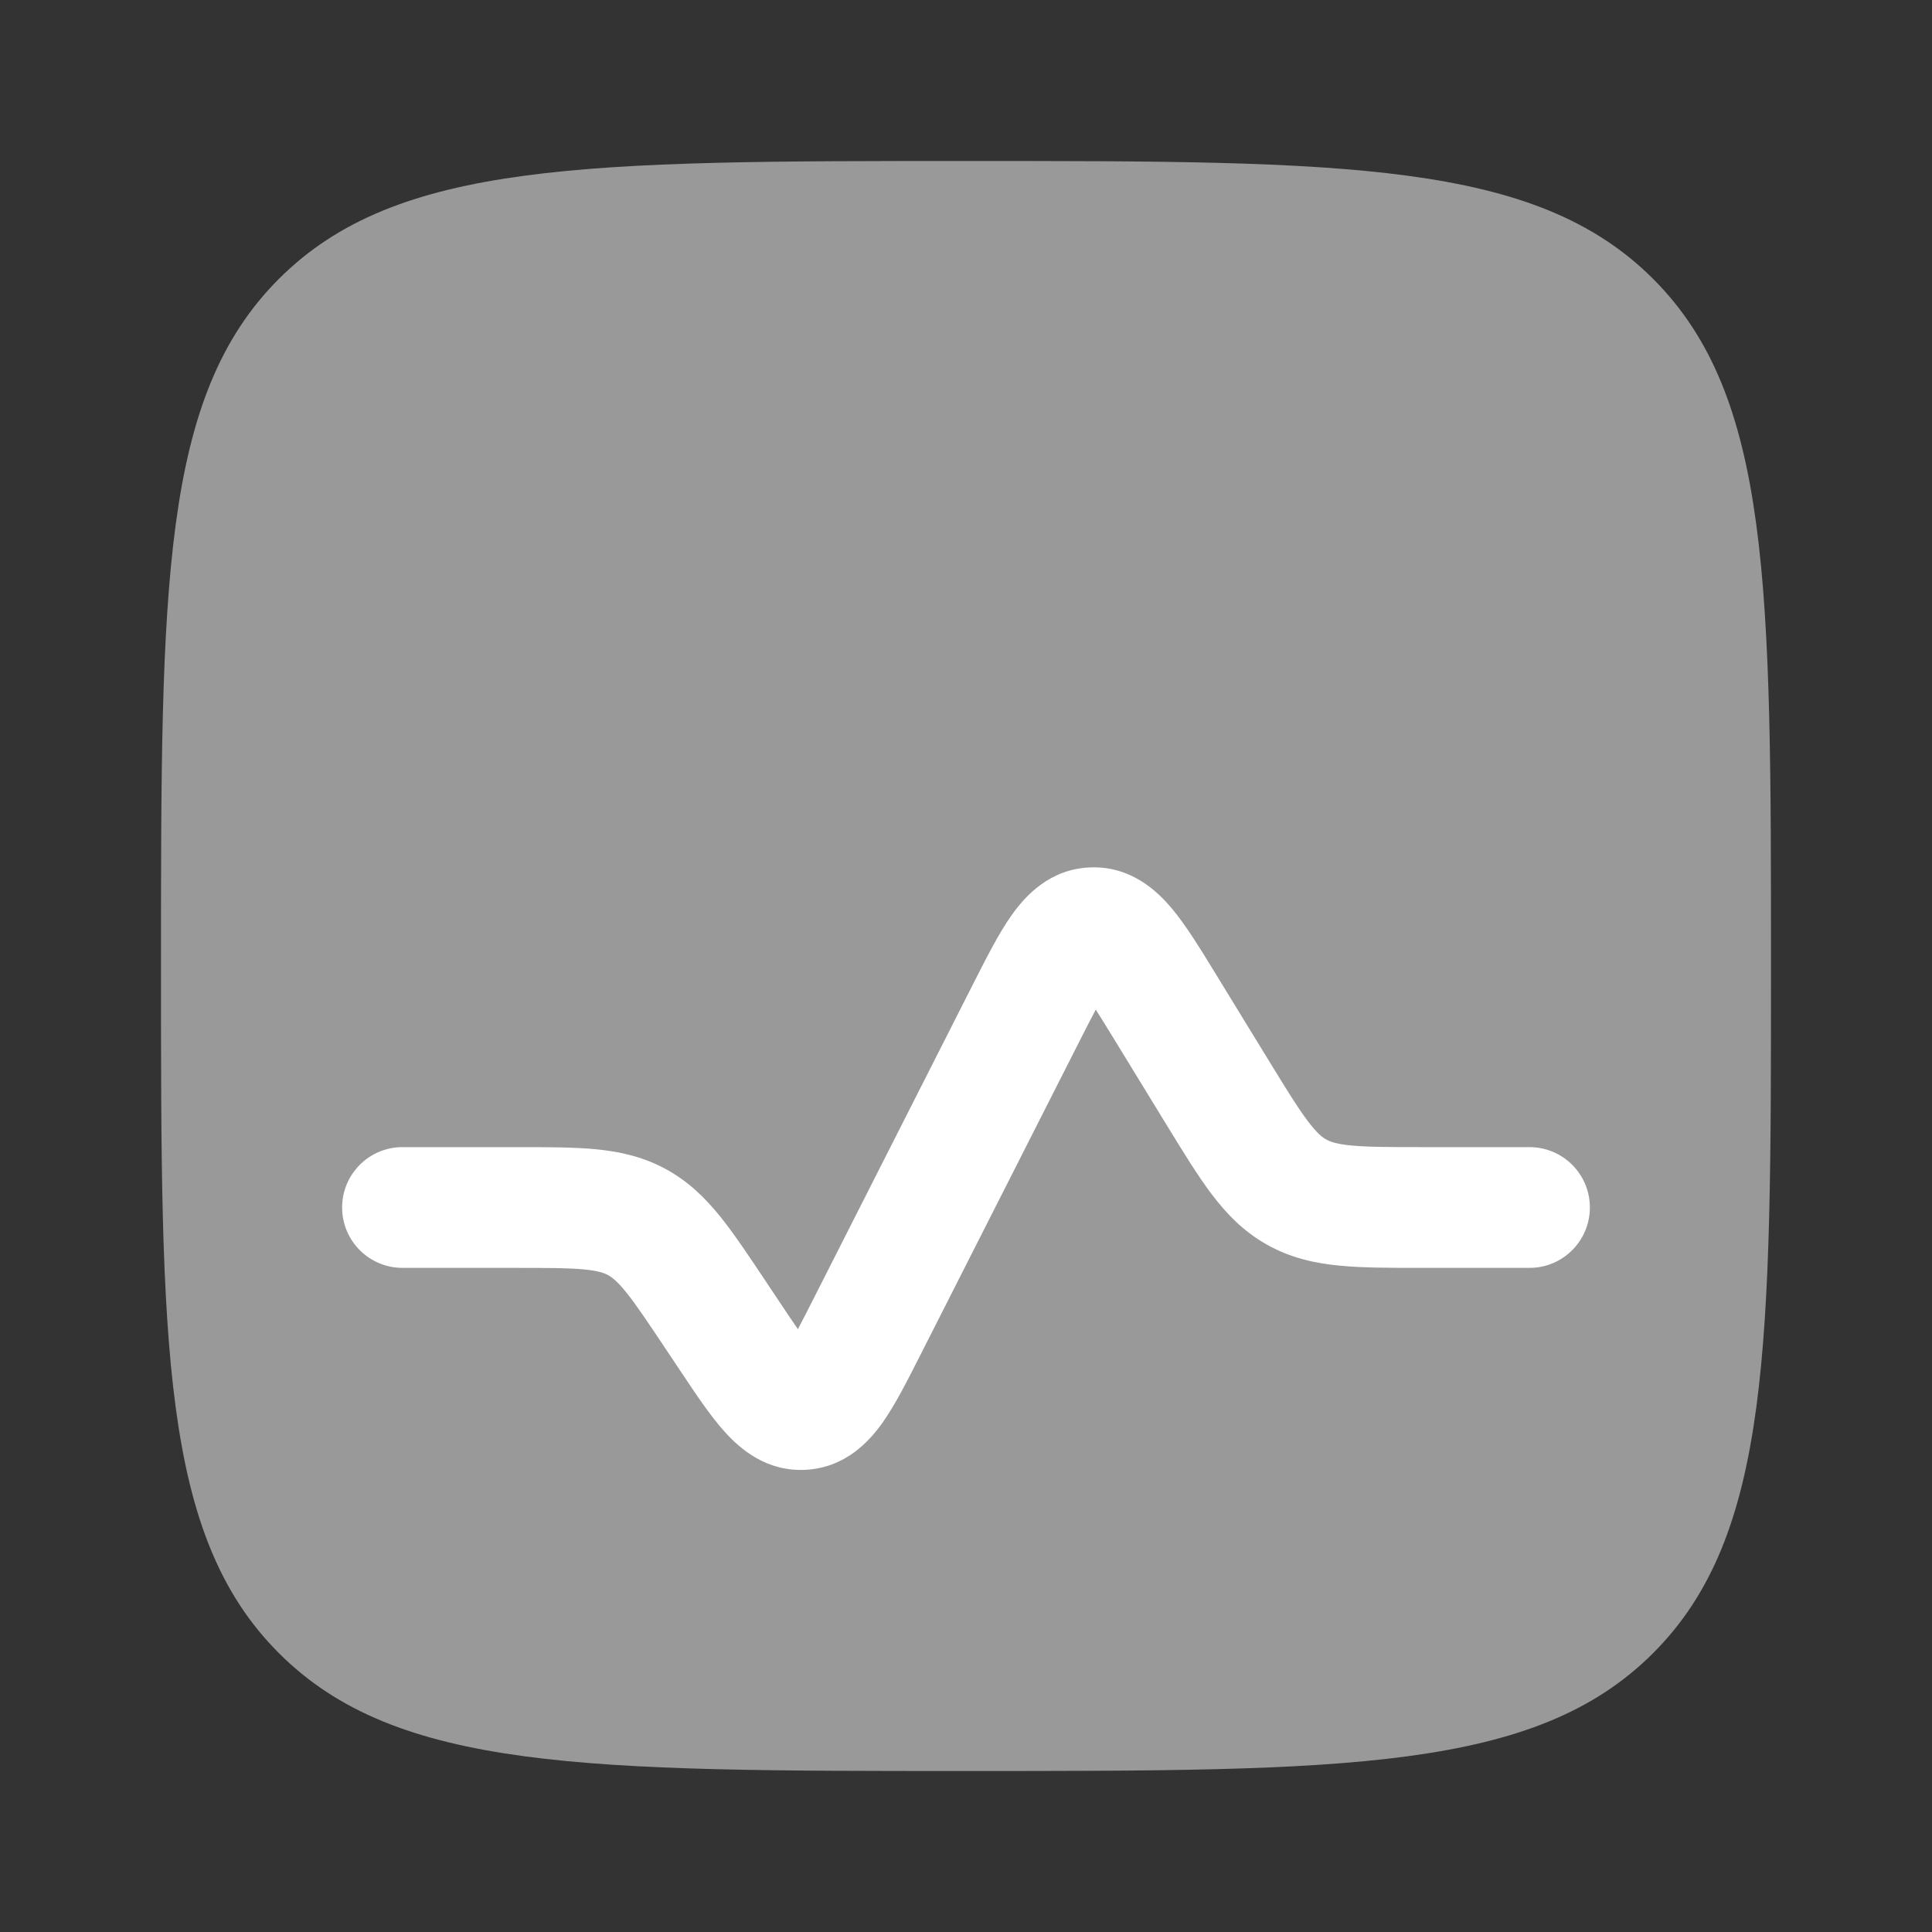
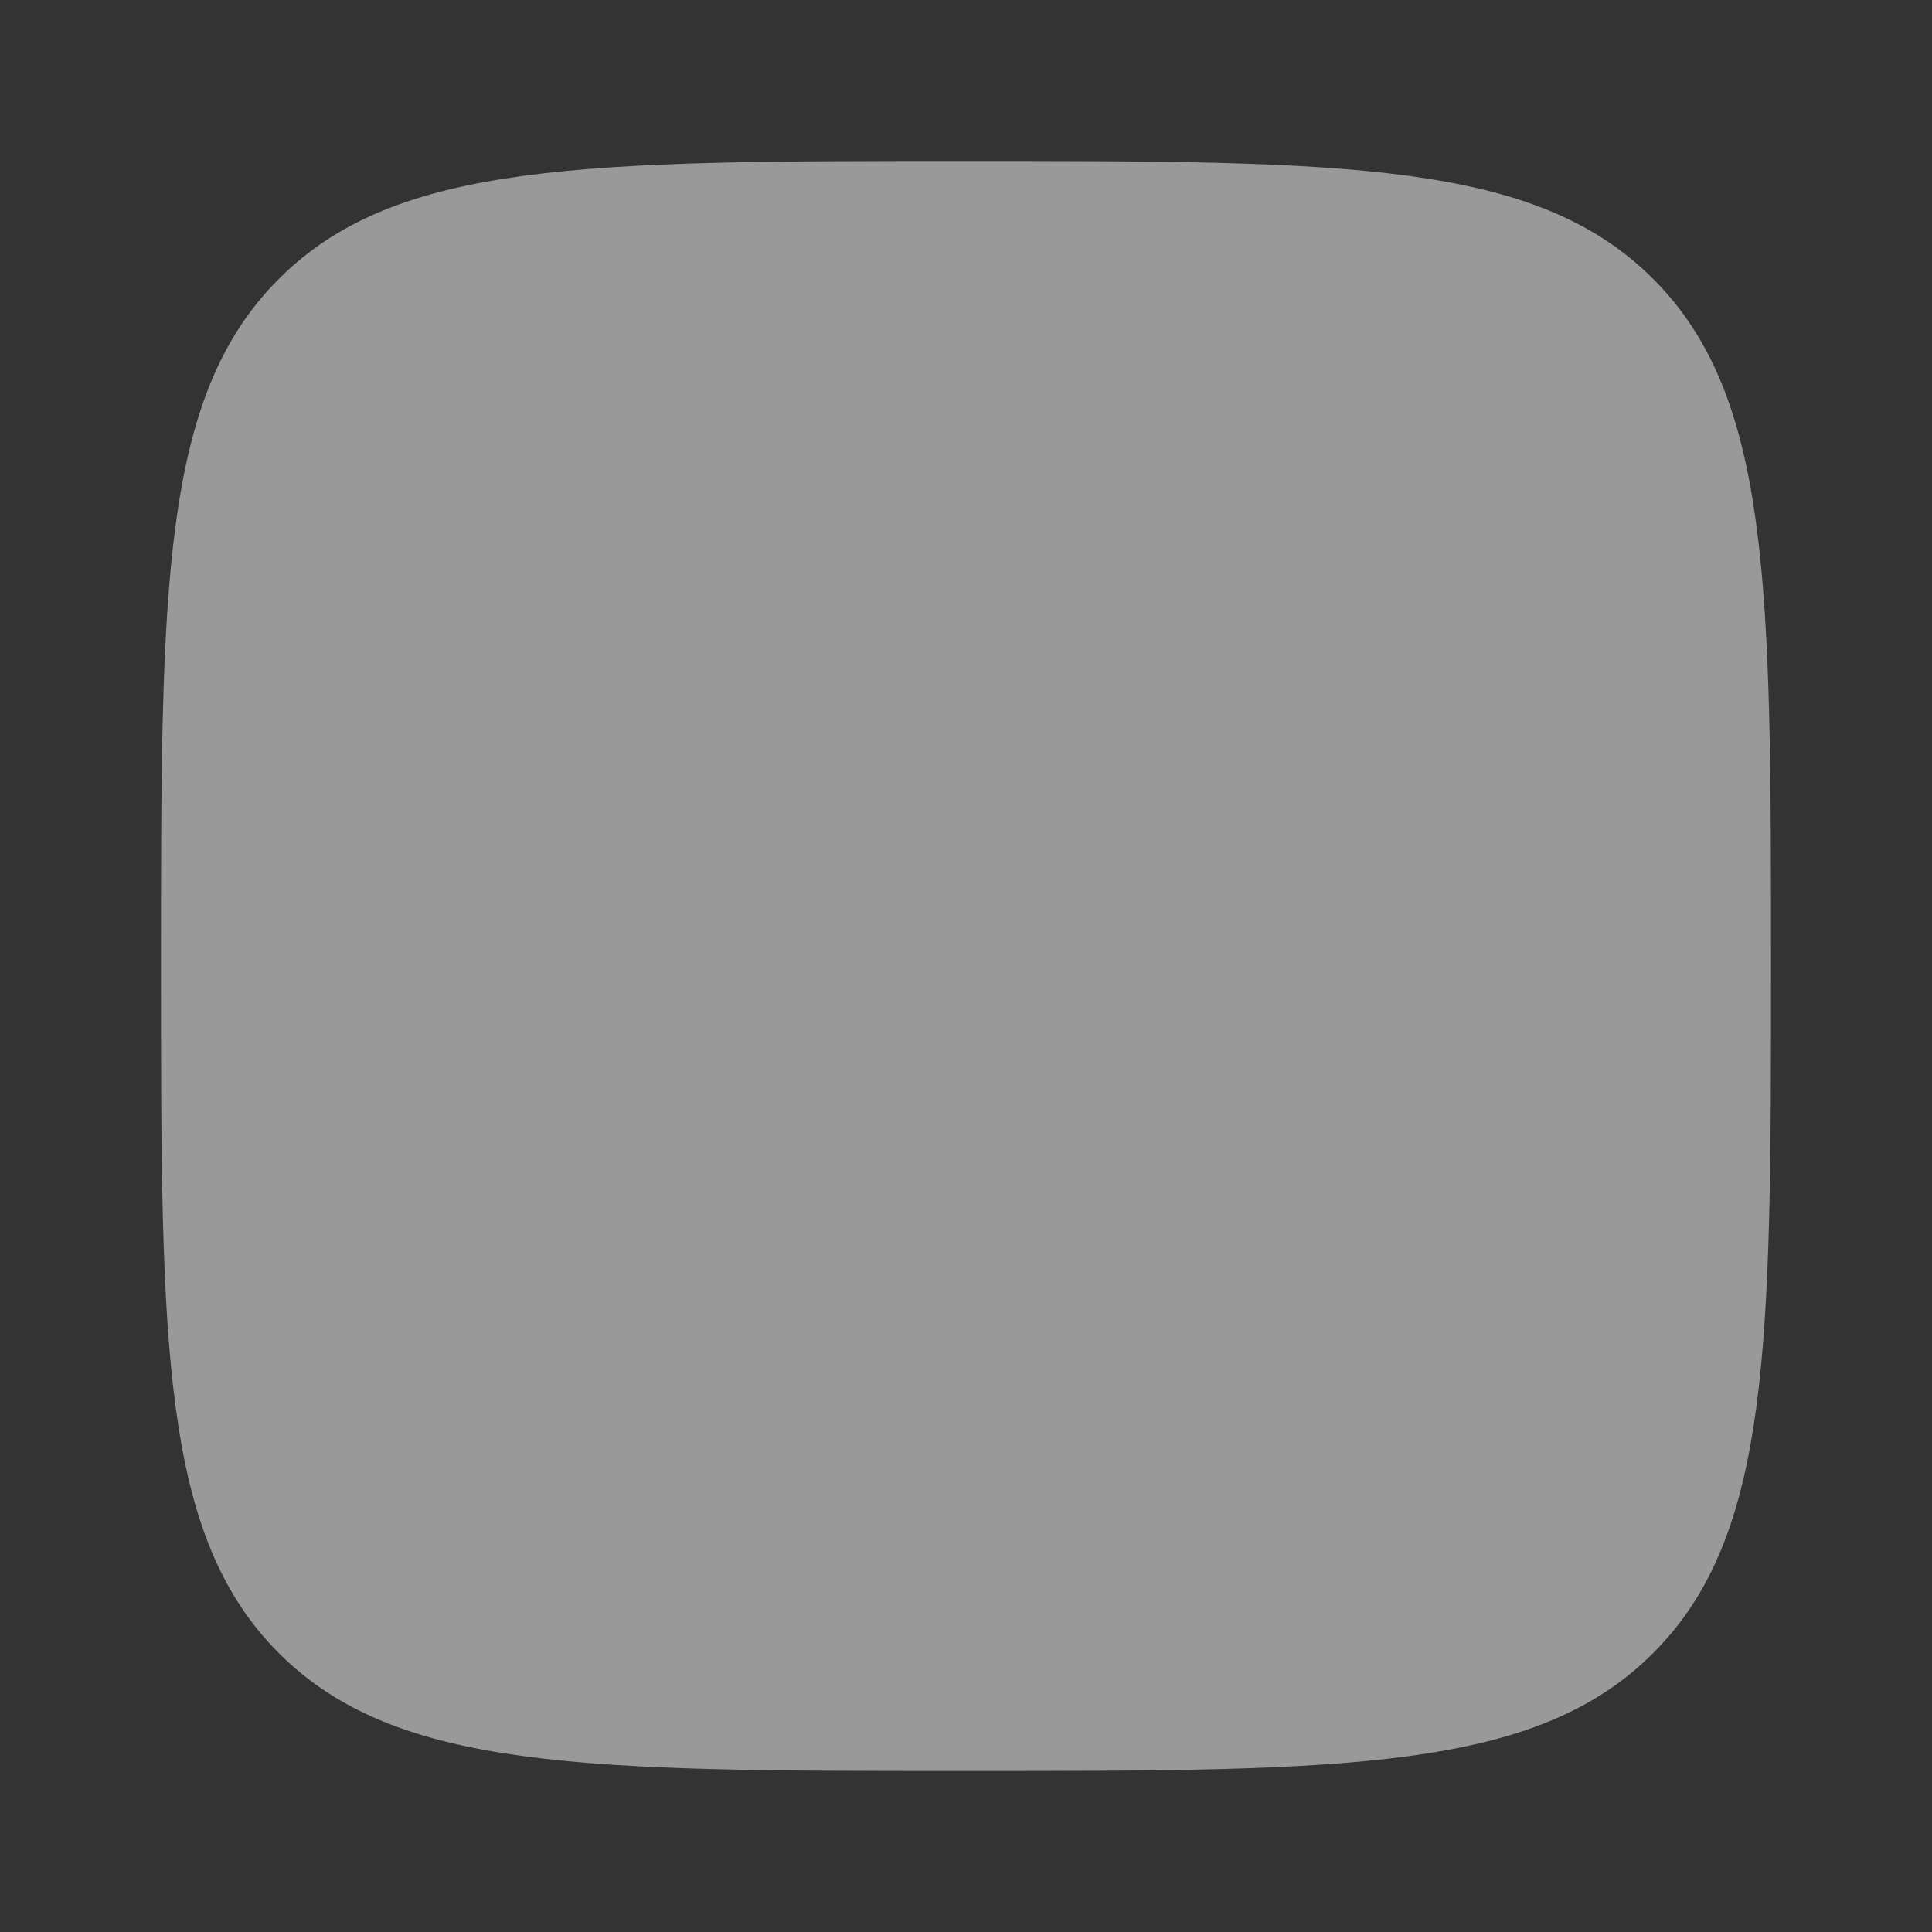
<svg xmlns="http://www.w3.org/2000/svg" width="60" height="60" viewBox="0 0 60 60" fill="none">
  <rect x="0" y="0" width="60" height="60" fill="#333333" stroke="none" />
  <path opacity="0.5" d="M5 30C5 18.215 5 12.322 8.661 8.661C12.322 5 18.215 5 30 5C41.785 5 47.678 5 51.339 8.661C55 12.322 55 18.215 55 30C55 41.785 55 47.678 51.339 51.339C47.678 55 41.785 55 30 55C18.215 55 12.322 55 8.661 51.339C5 47.678 5 41.785 5 30Z" fill="white" />
-   <path d="M37.748 30.234C37.286 29.479 36.836 28.743 36.395 28.216C35.927 27.657 35.107 26.888 33.852 26.938C32.598 26.989 31.842 27.821 31.421 28.416C31.023 28.976 30.633 29.746 30.233 30.535L30.233 30.535L25.264 40.335C25.076 40.705 24.919 41.013 24.779 41.278C24.608 41.031 24.416 40.744 24.186 40.399L23.744 39.736C23.235 38.973 22.785 38.297 22.354 37.764C21.885 37.187 21.358 36.671 20.647 36.291C19.936 35.91 19.215 35.758 18.474 35.688C17.792 35.625 16.98 35.625 16.063 35.625L12.5 35.625C11.464 35.625 10.625 36.464 10.625 37.5C10.625 38.535 11.464 39.375 12.5 39.375H15.986C17.003 39.375 17.638 39.377 18.126 39.422C18.575 39.464 18.759 39.533 18.878 39.597C18.996 39.66 19.156 39.775 19.44 40.125C19.748 40.506 20.102 41.034 20.666 41.88L21.131 42.577C21.602 43.284 22.065 43.979 22.514 44.475C22.996 45.008 23.82 45.718 25.038 45.645C26.256 45.573 26.991 44.77 27.407 44.184C27.793 43.639 28.171 42.894 28.555 42.136L33.523 32.339C33.719 31.953 33.883 31.631 34.03 31.354C34.199 31.618 34.387 31.926 34.614 32.295L36.248 34.965C36.749 35.782 37.191 36.505 37.621 37.075C38.087 37.693 38.619 38.247 39.352 38.657C40.084 39.068 40.834 39.232 41.605 39.306C42.316 39.375 43.163 39.375 44.121 39.375L47.5 39.375C48.535 39.375 49.375 38.535 49.375 37.5C49.375 36.464 48.535 35.625 47.5 35.625H44.201C43.139 35.625 42.474 35.623 41.965 35.574C41.496 35.529 41.306 35.454 41.184 35.386C41.063 35.318 40.9 35.195 40.616 34.818C40.308 34.41 39.959 33.844 39.404 32.938L37.748 30.234Z" fill="white" />
</svg>